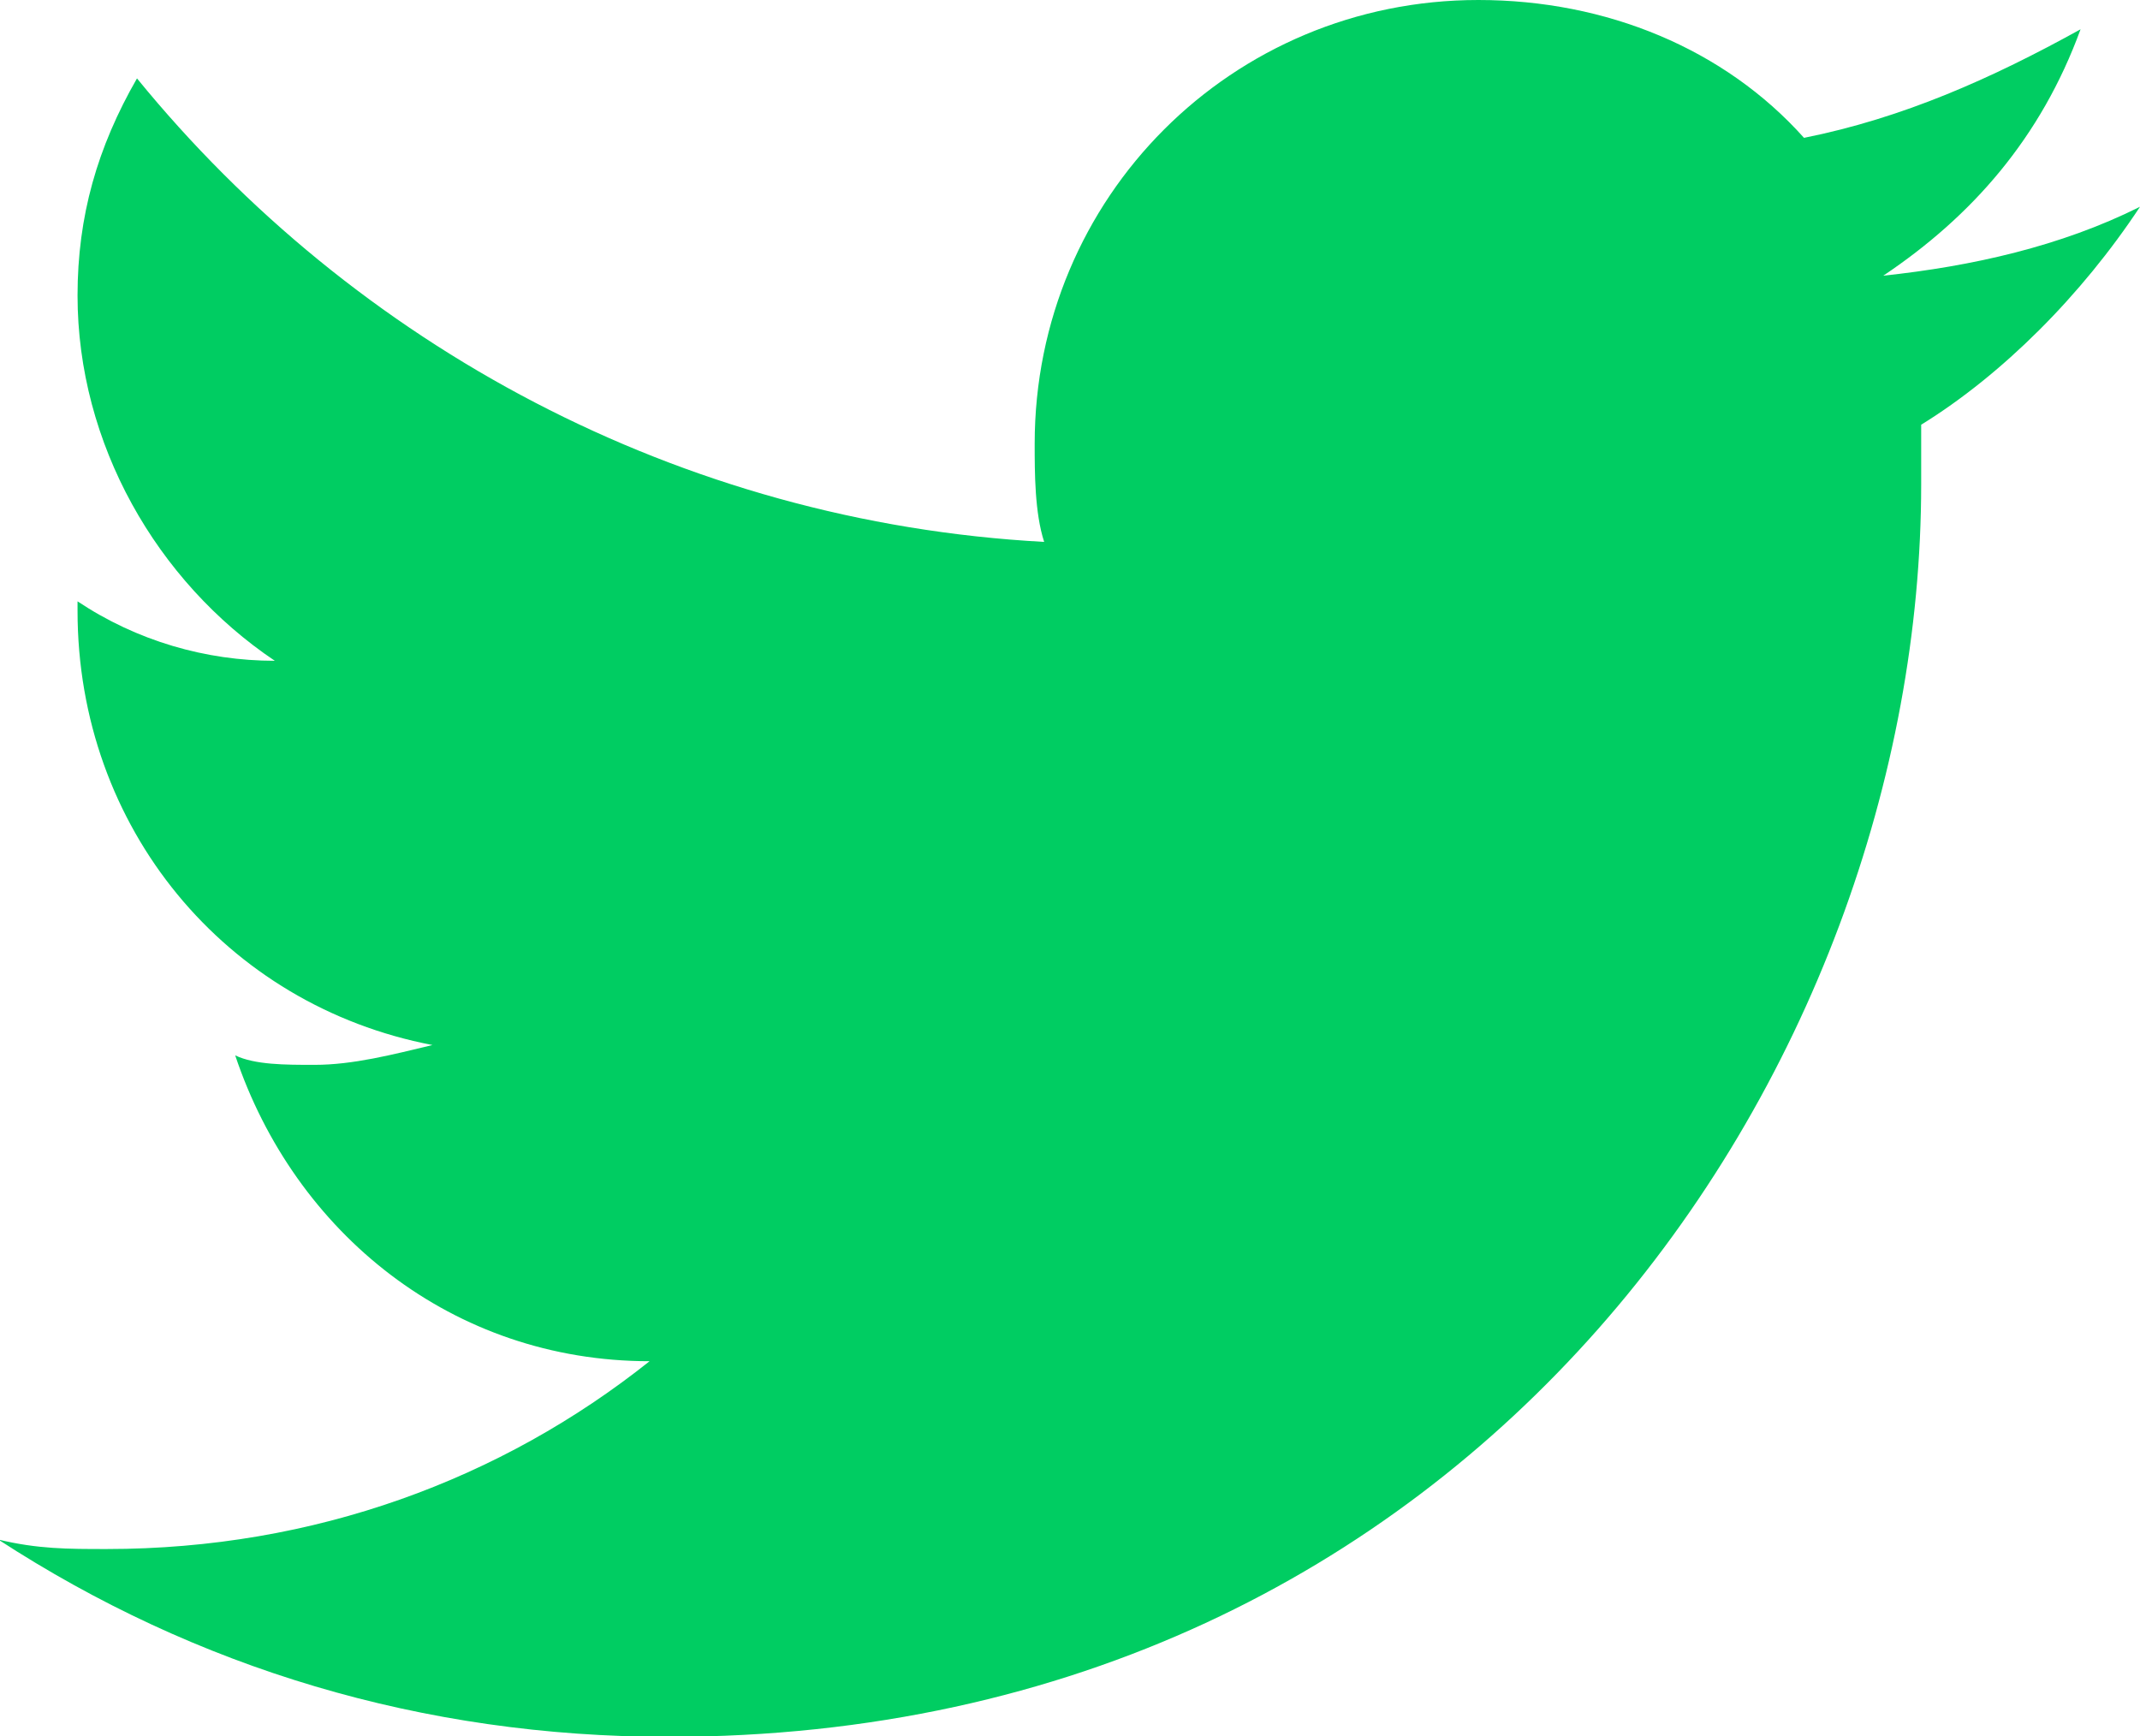
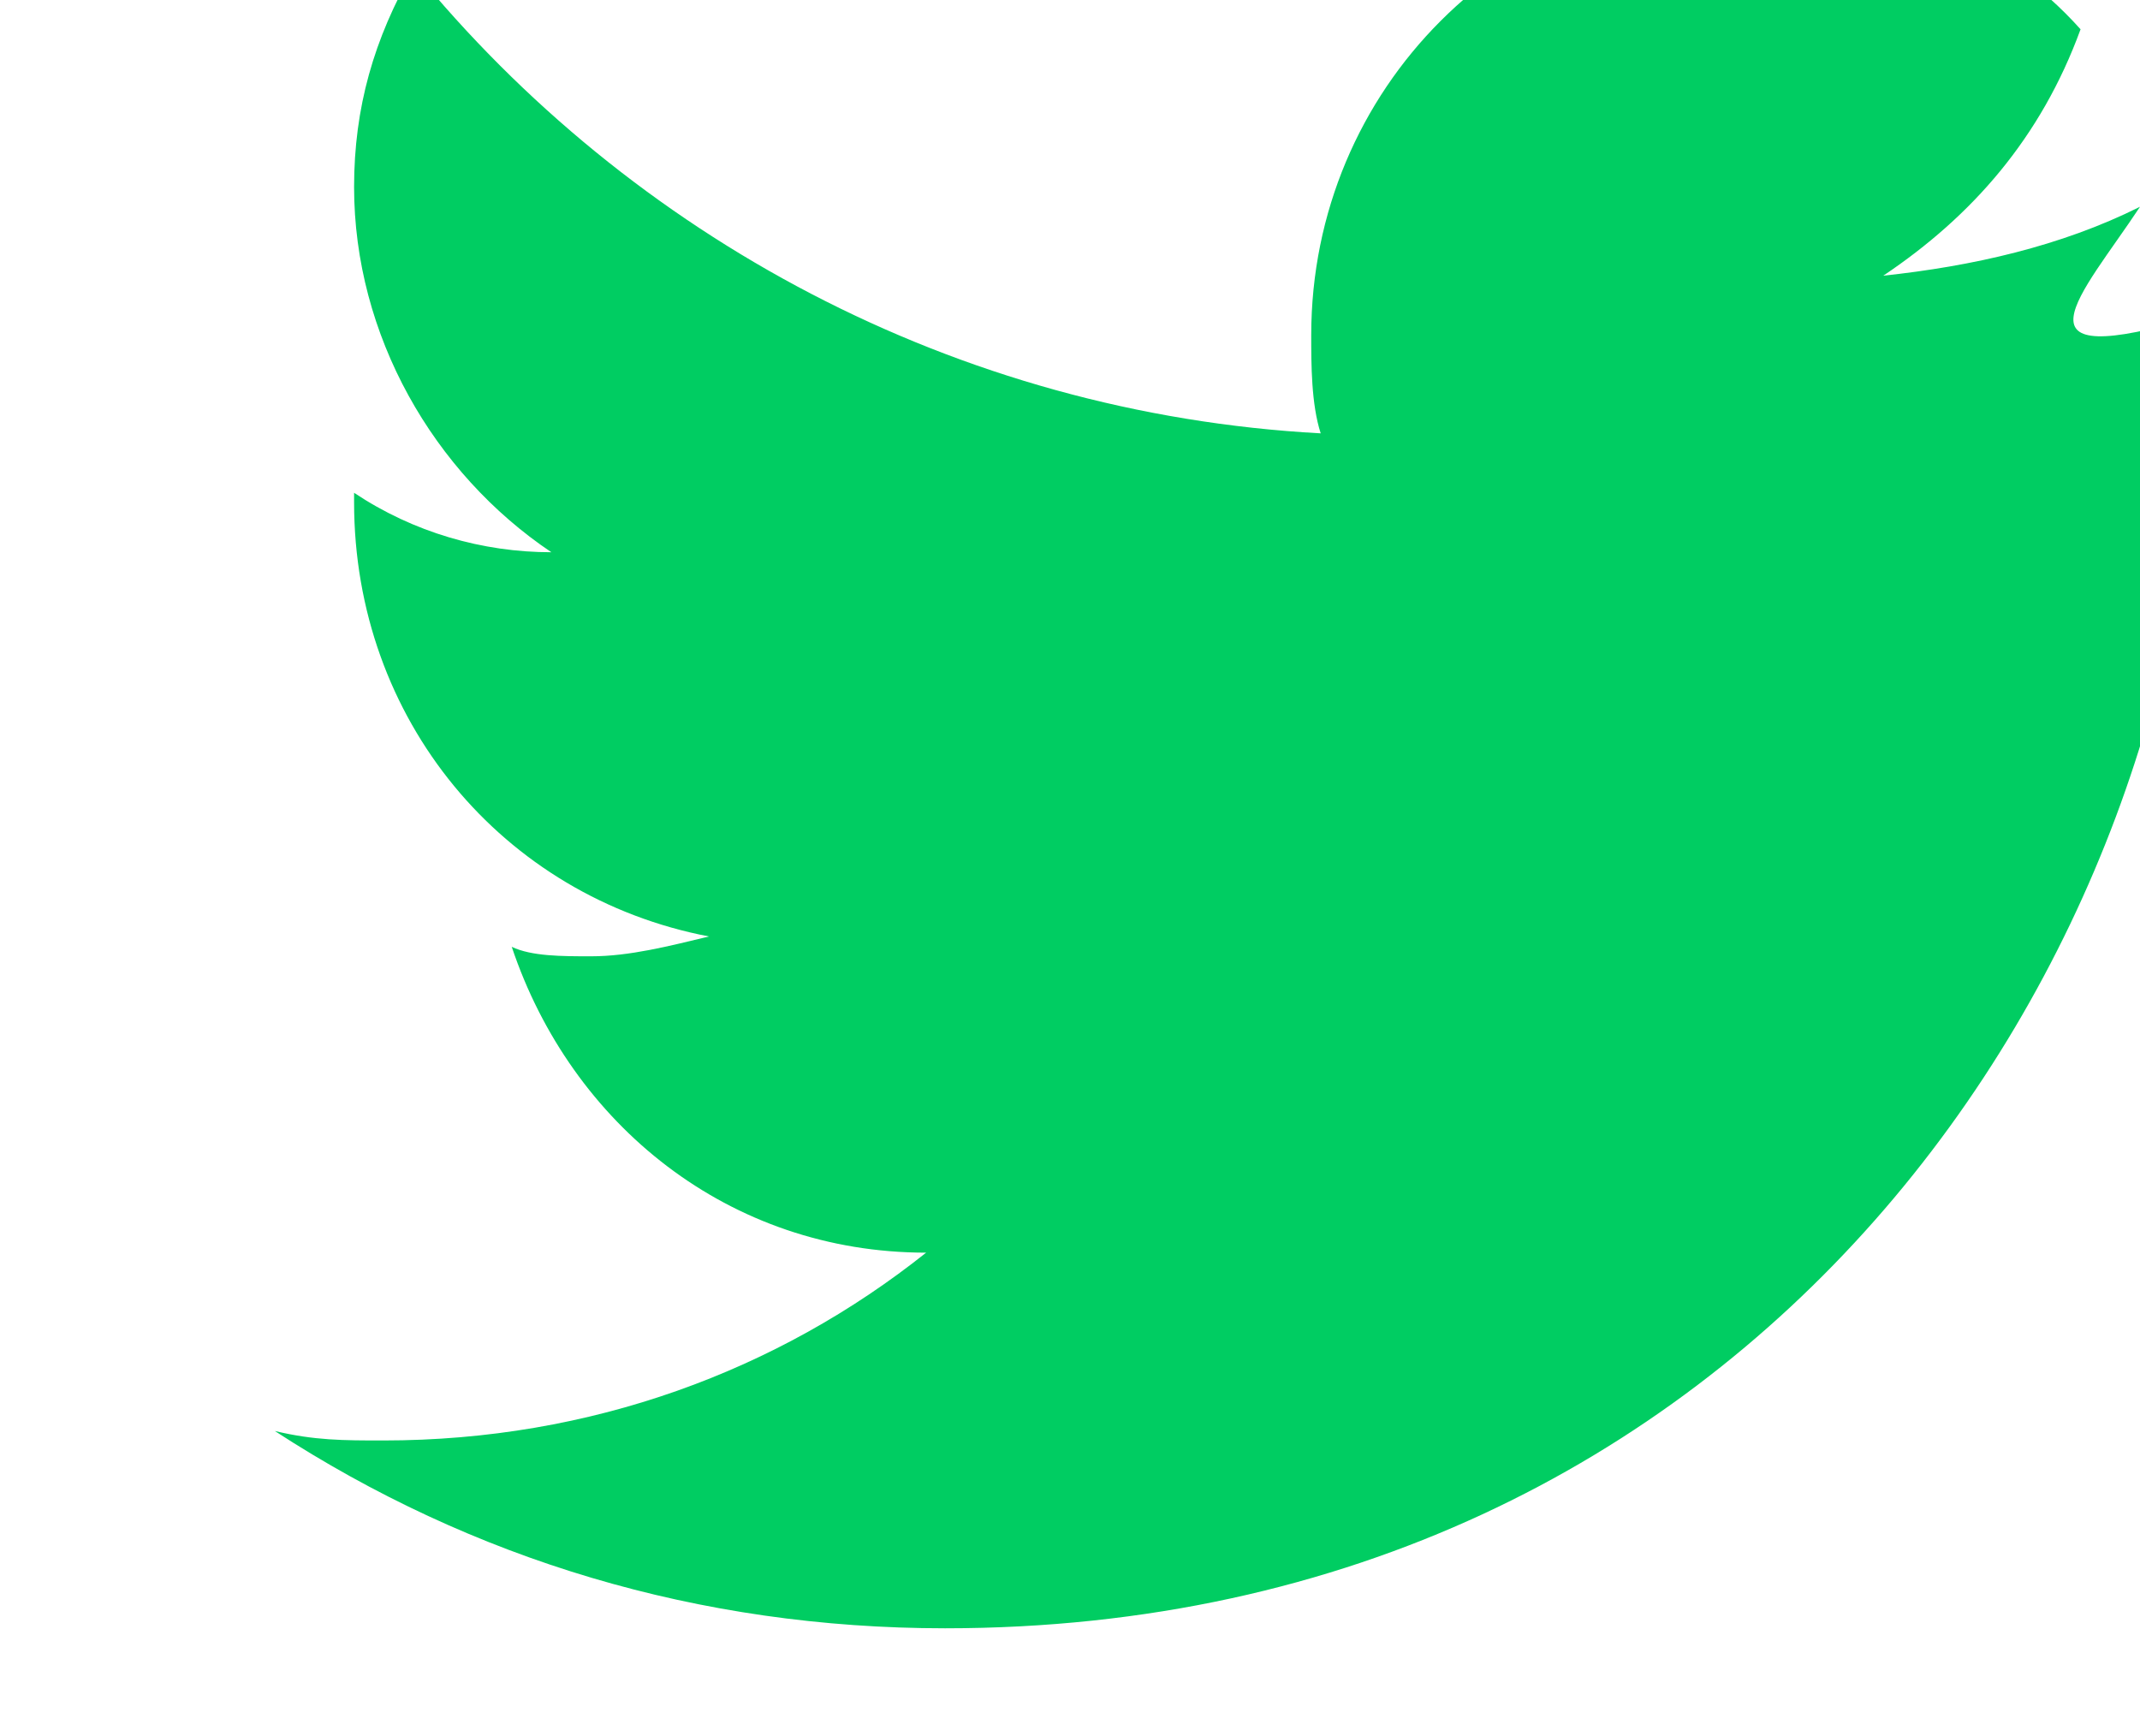
<svg xmlns="http://www.w3.org/2000/svg" version="1.1" id="Layer_1" x="0px" y="0px" viewBox="184.3 322.5 248.4 201.5" enable-background="new 184.3 322.5 248.4 201.5" xml:space="preserve">
  <g>
-     <path fill="#00CD62" d="M432.7,346.5c-9.2,4.6-19.5,6.9-29.8,8c10.3-6.9,18.3-16,22.9-28.6c-10.3,5.7-20.6,10.3-32.1,12.6   c-9.2-10.3-22.9-16-37.8-16c-28.6,0-51.5,22.9-51.5,51.5c0,3.4,0,8,1.1,11.4c-42.4-2.3-80.1-22.9-105.3-53.8   c-4.6,8-6.9,16-6.9,25.2c0,17.2,9.2,33.2,22.9,42.4c-8,0-16-2.3-22.9-6.9c0,0,0,0,0,1.1c0,25.2,17.2,45.8,41.2,50.4   c-4.6,1.1-9.2,2.3-13.7,2.3c-3.4,0-6.9,0-9.2-1.1c6.9,20.6,25.2,35.5,48.1,35.5c-17.2,13.7-38.9,21.8-63,21.8c-4.6,0-8,0-12.6-1.1   c22.9,14.9,49.2,22.9,77.8,22.9c93.9,0,145.4-77.8,145.4-145.4c0-2.3,0-4.6,0-6.9C416.7,366,425.9,356.8,432.7,346.5z" />
+     <path fill="#00CD62" d="M432.7,346.5c-9.2,4.6-19.5,6.9-29.8,8c10.3-6.9,18.3-16,22.9-28.6c-9.2-10.3-22.9-16-37.8-16c-28.6,0-51.5,22.9-51.5,51.5c0,3.4,0,8,1.1,11.4c-42.4-2.3-80.1-22.9-105.3-53.8   c-4.6,8-6.9,16-6.9,25.2c0,17.2,9.2,33.2,22.9,42.4c-8,0-16-2.3-22.9-6.9c0,0,0,0,0,1.1c0,25.2,17.2,45.8,41.2,50.4   c-4.6,1.1-9.2,2.3-13.7,2.3c-3.4,0-6.9,0-9.2-1.1c6.9,20.6,25.2,35.5,48.1,35.5c-17.2,13.7-38.9,21.8-63,21.8c-4.6,0-8,0-12.6-1.1   c22.9,14.9,49.2,22.9,77.8,22.9c93.9,0,145.4-77.8,145.4-145.4c0-2.3,0-4.6,0-6.9C416.7,366,425.9,356.8,432.7,346.5z" />
  </g>
</svg>